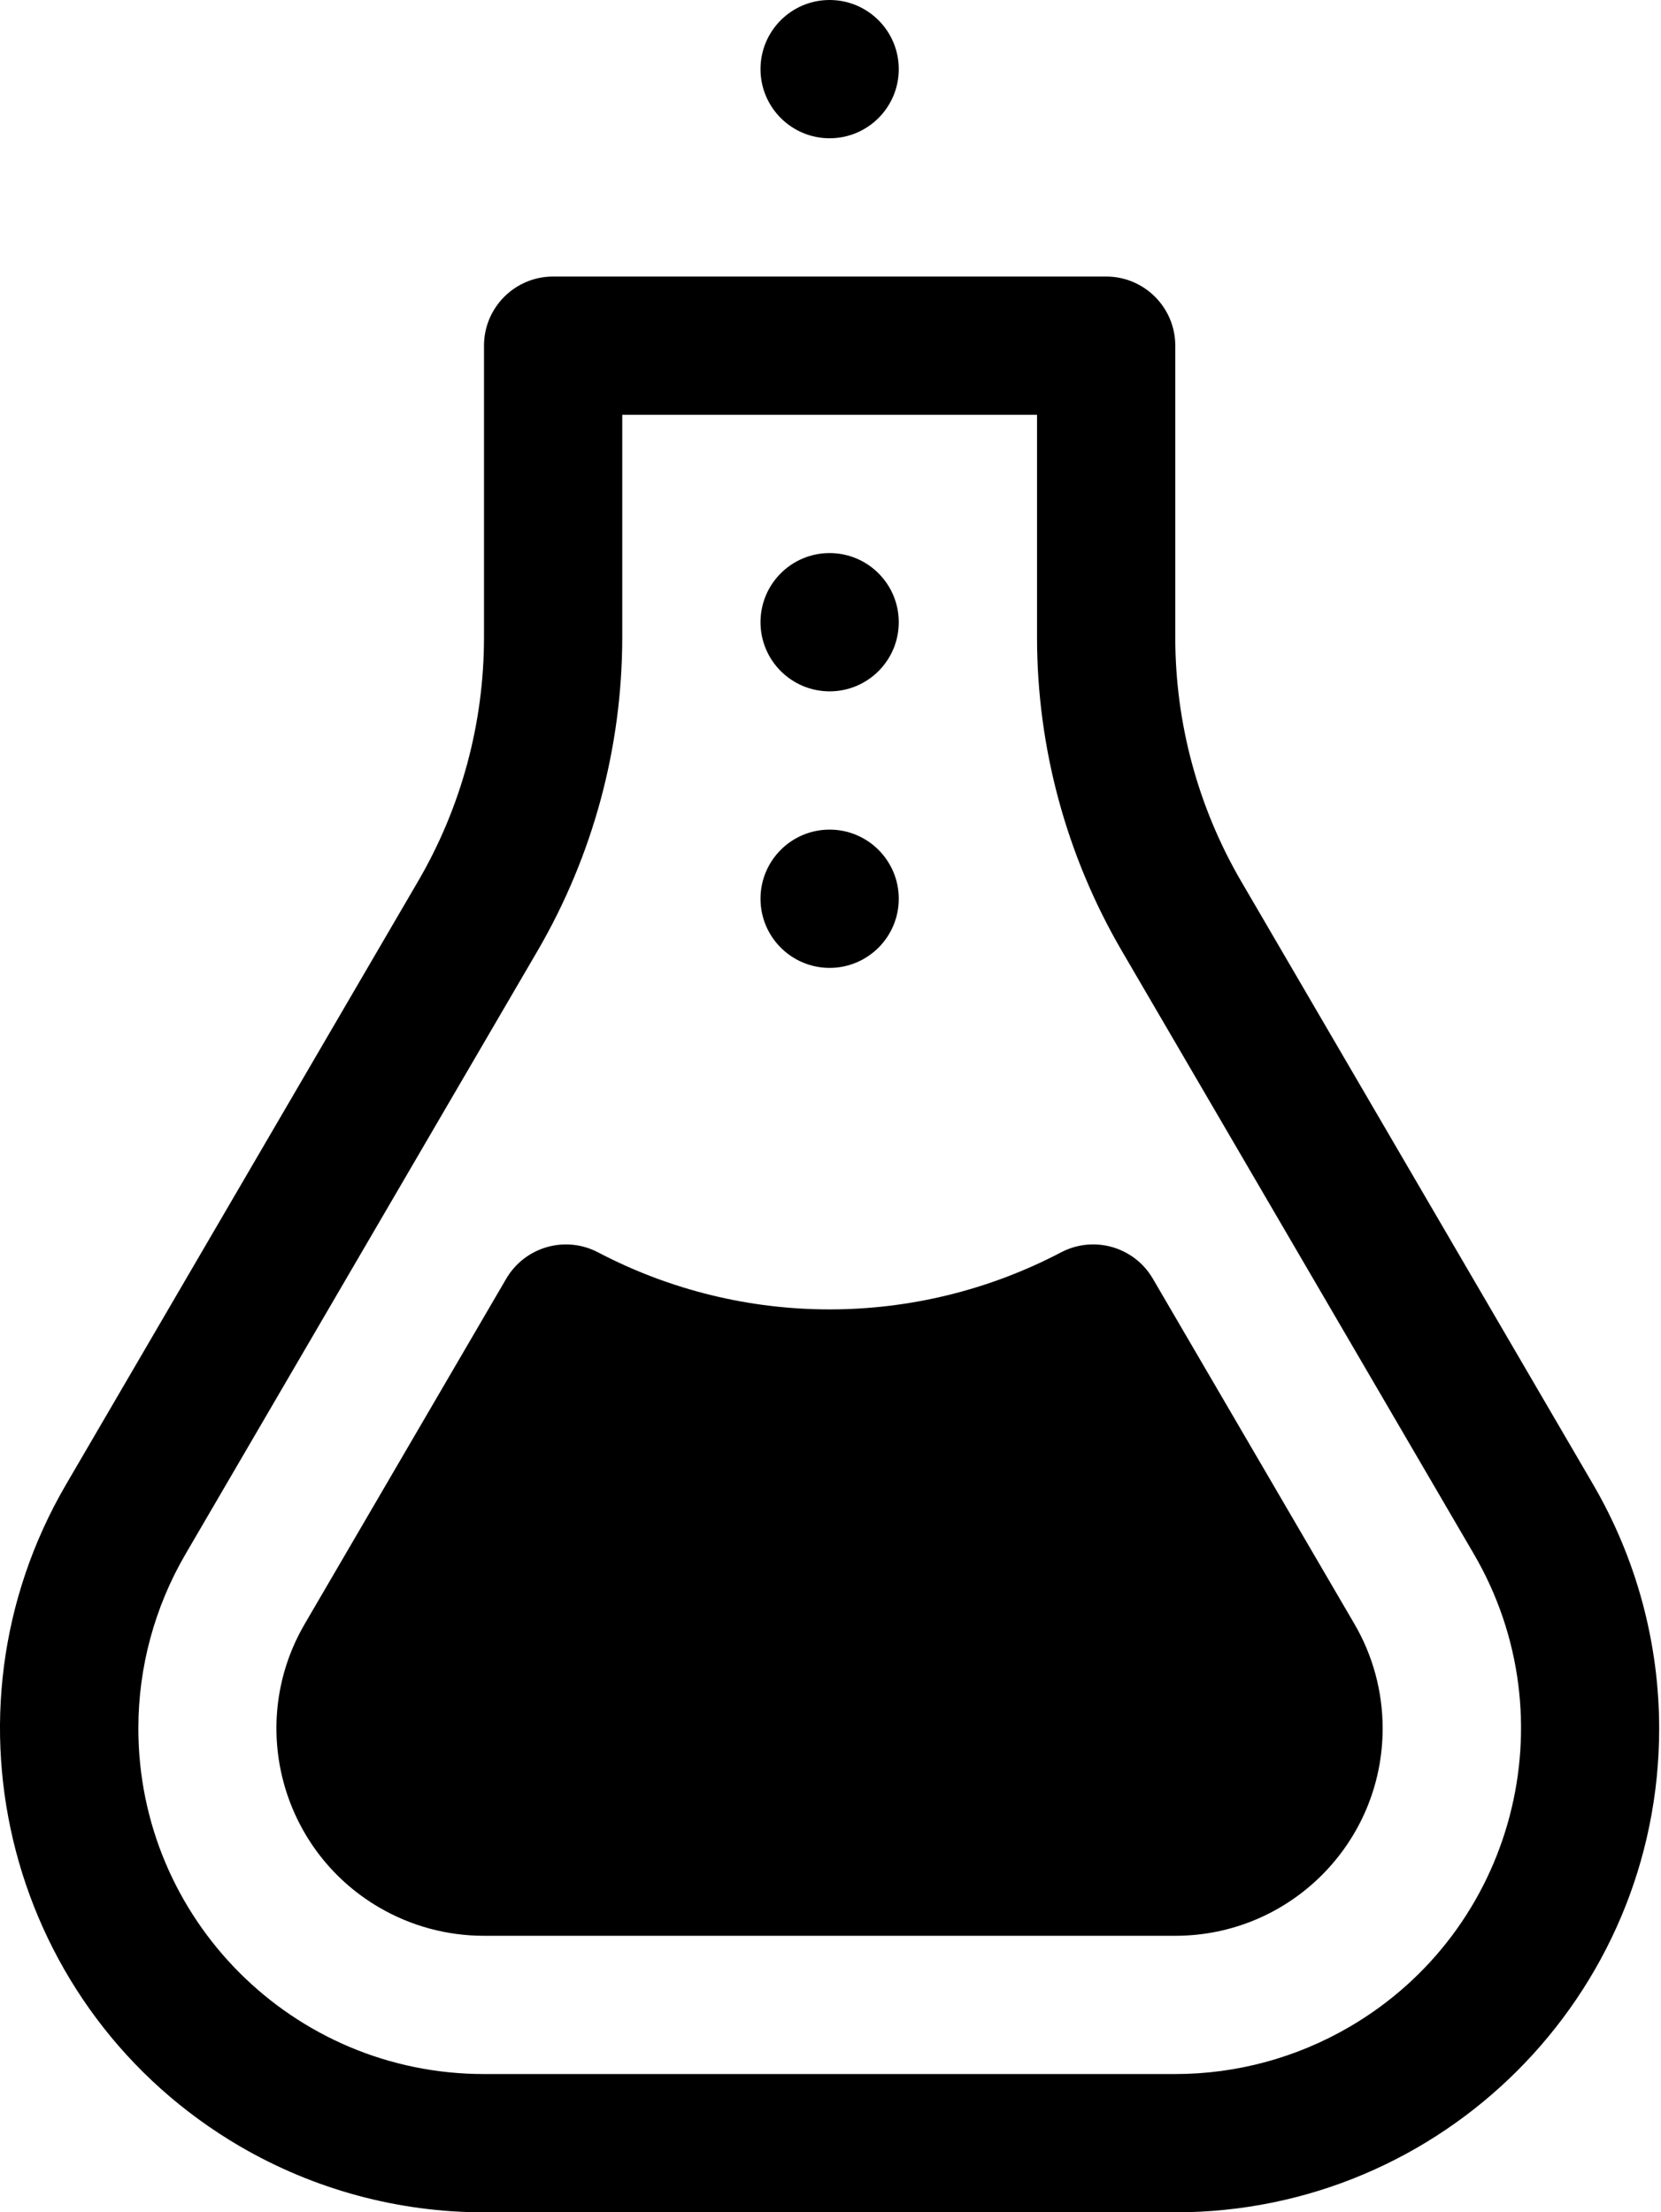
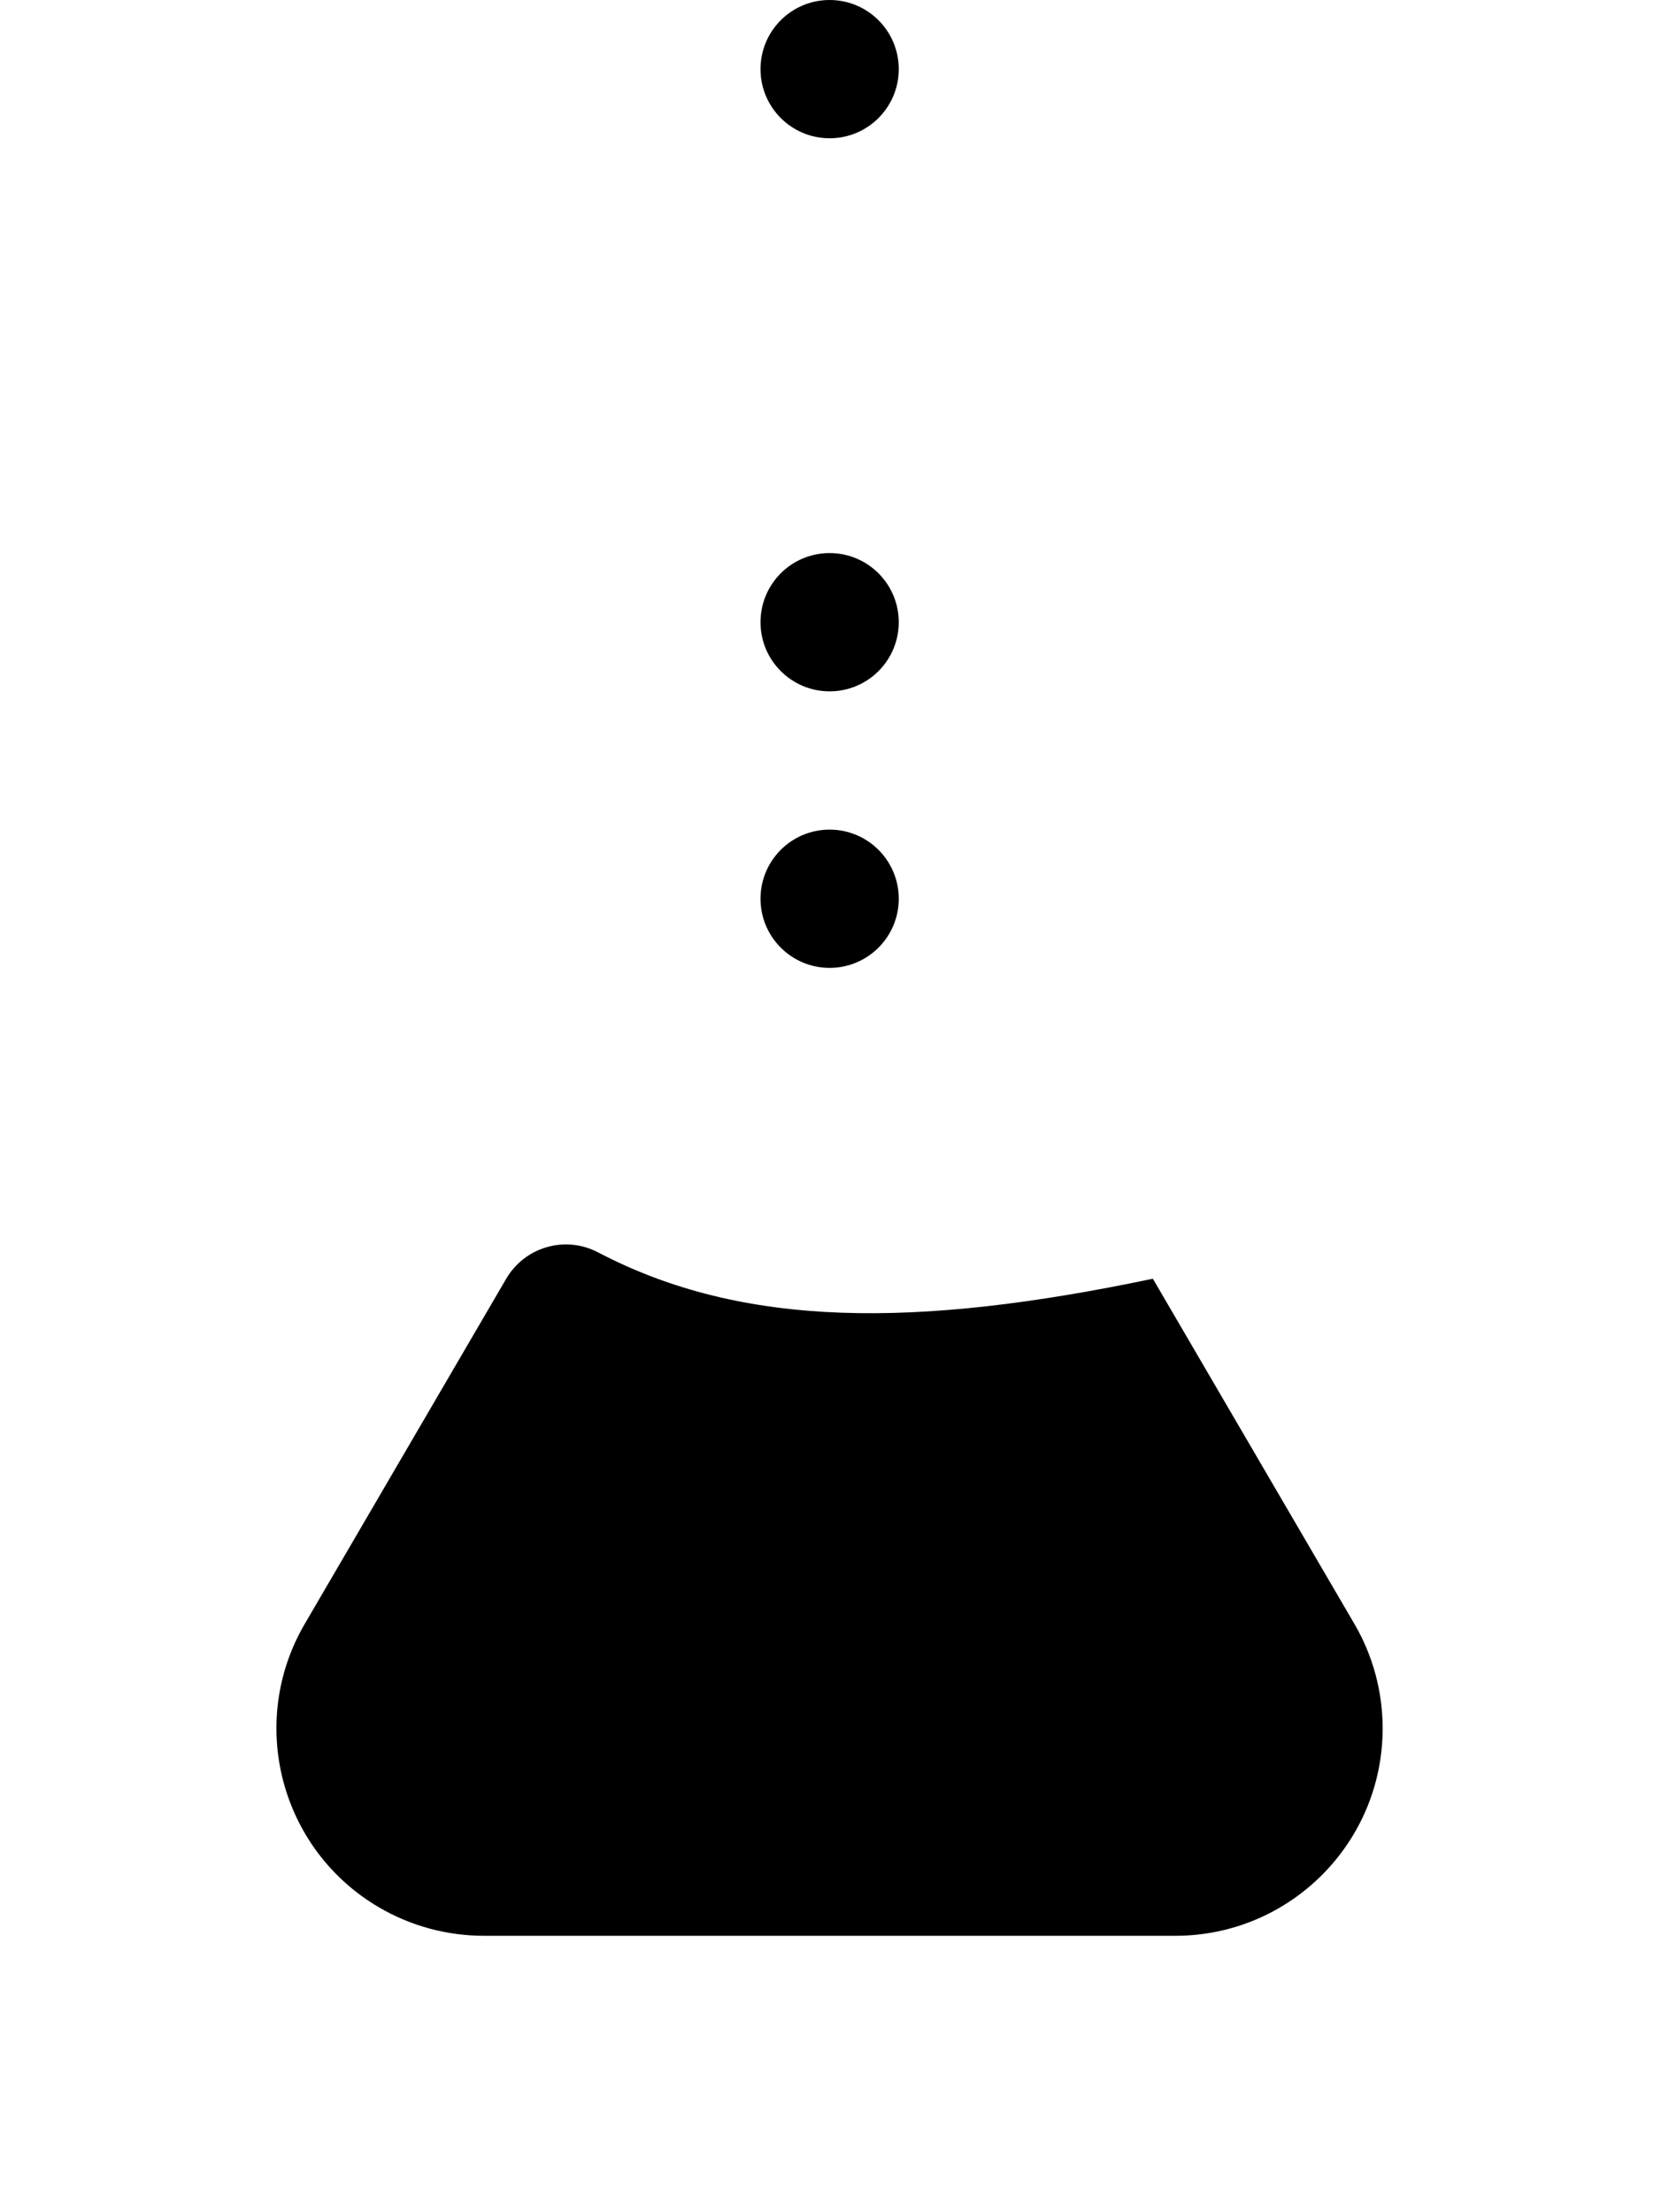
<svg xmlns="http://www.w3.org/2000/svg" version="1.1" viewBox="0 0 865 1152" height="1152px" width="865px">
  <title>Group</title>
  <g fill-rule="evenodd" fill="none" stroke-width="1" stroke="none" id="Page-1">
    <g fill-rule="nonzero" transform="translate(-1.005, 0)" id="Group">
-       <path fill="color(display-p3 0.682 0.753 0.820)" id="Shape" d="M577.056,144 C596.931,144 613.056,160.125 613.056,180 L613.056,331.97 C613.056,376.594 624.915,420.422 647.415,459 L830.655,772.97 C853.153,811.556 865.012,855.384 865.059,900.009 C865.059,1039.179 752.239,1152.009 613.059,1152.009 L253.059,1152.009 C208.385,1152.009 164.557,1140.15 125.979,1117.65 C5.792,1047.47 -34.755,893.16 35.417,772.97 L218.697,458.95 C241.197,420.42 253.056,376.545 253.056,331.92 L253.056,180 C253.056,160.125 269.181,144 289.056,144 L577.056,144 Z M541.06,216 L325.06,216 L325.06,331.92 C325.013,389.34 309.779,445.686 280.857,495.28 L97.617,809.25 C81.539,836.812 73.055,868.125 73.055,900 C73.055,999.422 153.633,1080 253.055,1080 L613.058,1080 C644.933,1080 676.246,1071.515 703.855,1055.39 C789.684,1005.28 818.652,895.075 768.543,809.2 L585.263,495.23 C556.341,445.69 541.06,389.295 541.06,331.92 L541.06,216 Z" />
-       <path fill="color(display-p3 0.137 0.886 0.910)" id="Path" d="M601.383,665.86 C591.68,649.219 570.633,643.172 553.571,652.126 C478.055,691.735 387.961,691.735 312.441,652.126 C295.379,643.173 274.332,649.267 264.629,665.86 L159.719,845.58 C129.625,897.096 147.016,963.24 198.531,993.29 C215.078,1002.946 233.875,1008.009 253.047,1008.009 L613.047,1008.009 C672.719,1008.009 721.047,959.681 721.047,900.009 C721.047,880.884 715.985,862.087 706.328,845.587 L601.383,665.86 Z" />
+       <path fill="color(display-p3 0.137 0.886 0.910)" id="Path" d="M601.383,665.86 C478.055,691.735 387.961,691.735 312.441,652.126 C295.379,643.173 274.332,649.267 264.629,665.86 L159.719,845.58 C129.625,897.096 147.016,963.24 198.531,993.29 C215.078,1002.946 233.875,1008.009 253.047,1008.009 L613.047,1008.009 C672.719,1008.009 721.047,959.681 721.047,900.009 C721.047,880.884 715.985,862.087 706.328,845.587 L601.383,665.86 Z" />
      <path fill="color(display-p3 1.000 0.243 0.710)" id="Path" d="M433.055,288 C452.93,288 469.055,304.125 469.055,324 C469.055,343.875 452.93,360 433.055,360 C413.18,360 397.055,343.875 397.055,324 C397.055,304.125 413.133,288 433.055,288 Z" />
      <path fill="color(display-p3 1.000 0.243 0.710)" id="Path" d="M433.055,432 C452.93,432 469.055,448.125 469.055,468 C469.055,487.875 452.93,504 433.055,504 C413.18,504 397.055,487.875 397.055,468 C397.055,448.125 413.133,432 433.055,432 Z" />
      <path fill="color(display-p3 1.000 0.243 0.710)" id="Path" d="M433.055,0 C452.93,0 469.055,16.125 469.055,36 C469.055,55.875 452.93,72 433.055,72 C413.18,72 397.055,55.875 397.055,36 C397.055,16.125 413.133,0 433.055,0 Z" />
    </g>
  </g>
</svg>